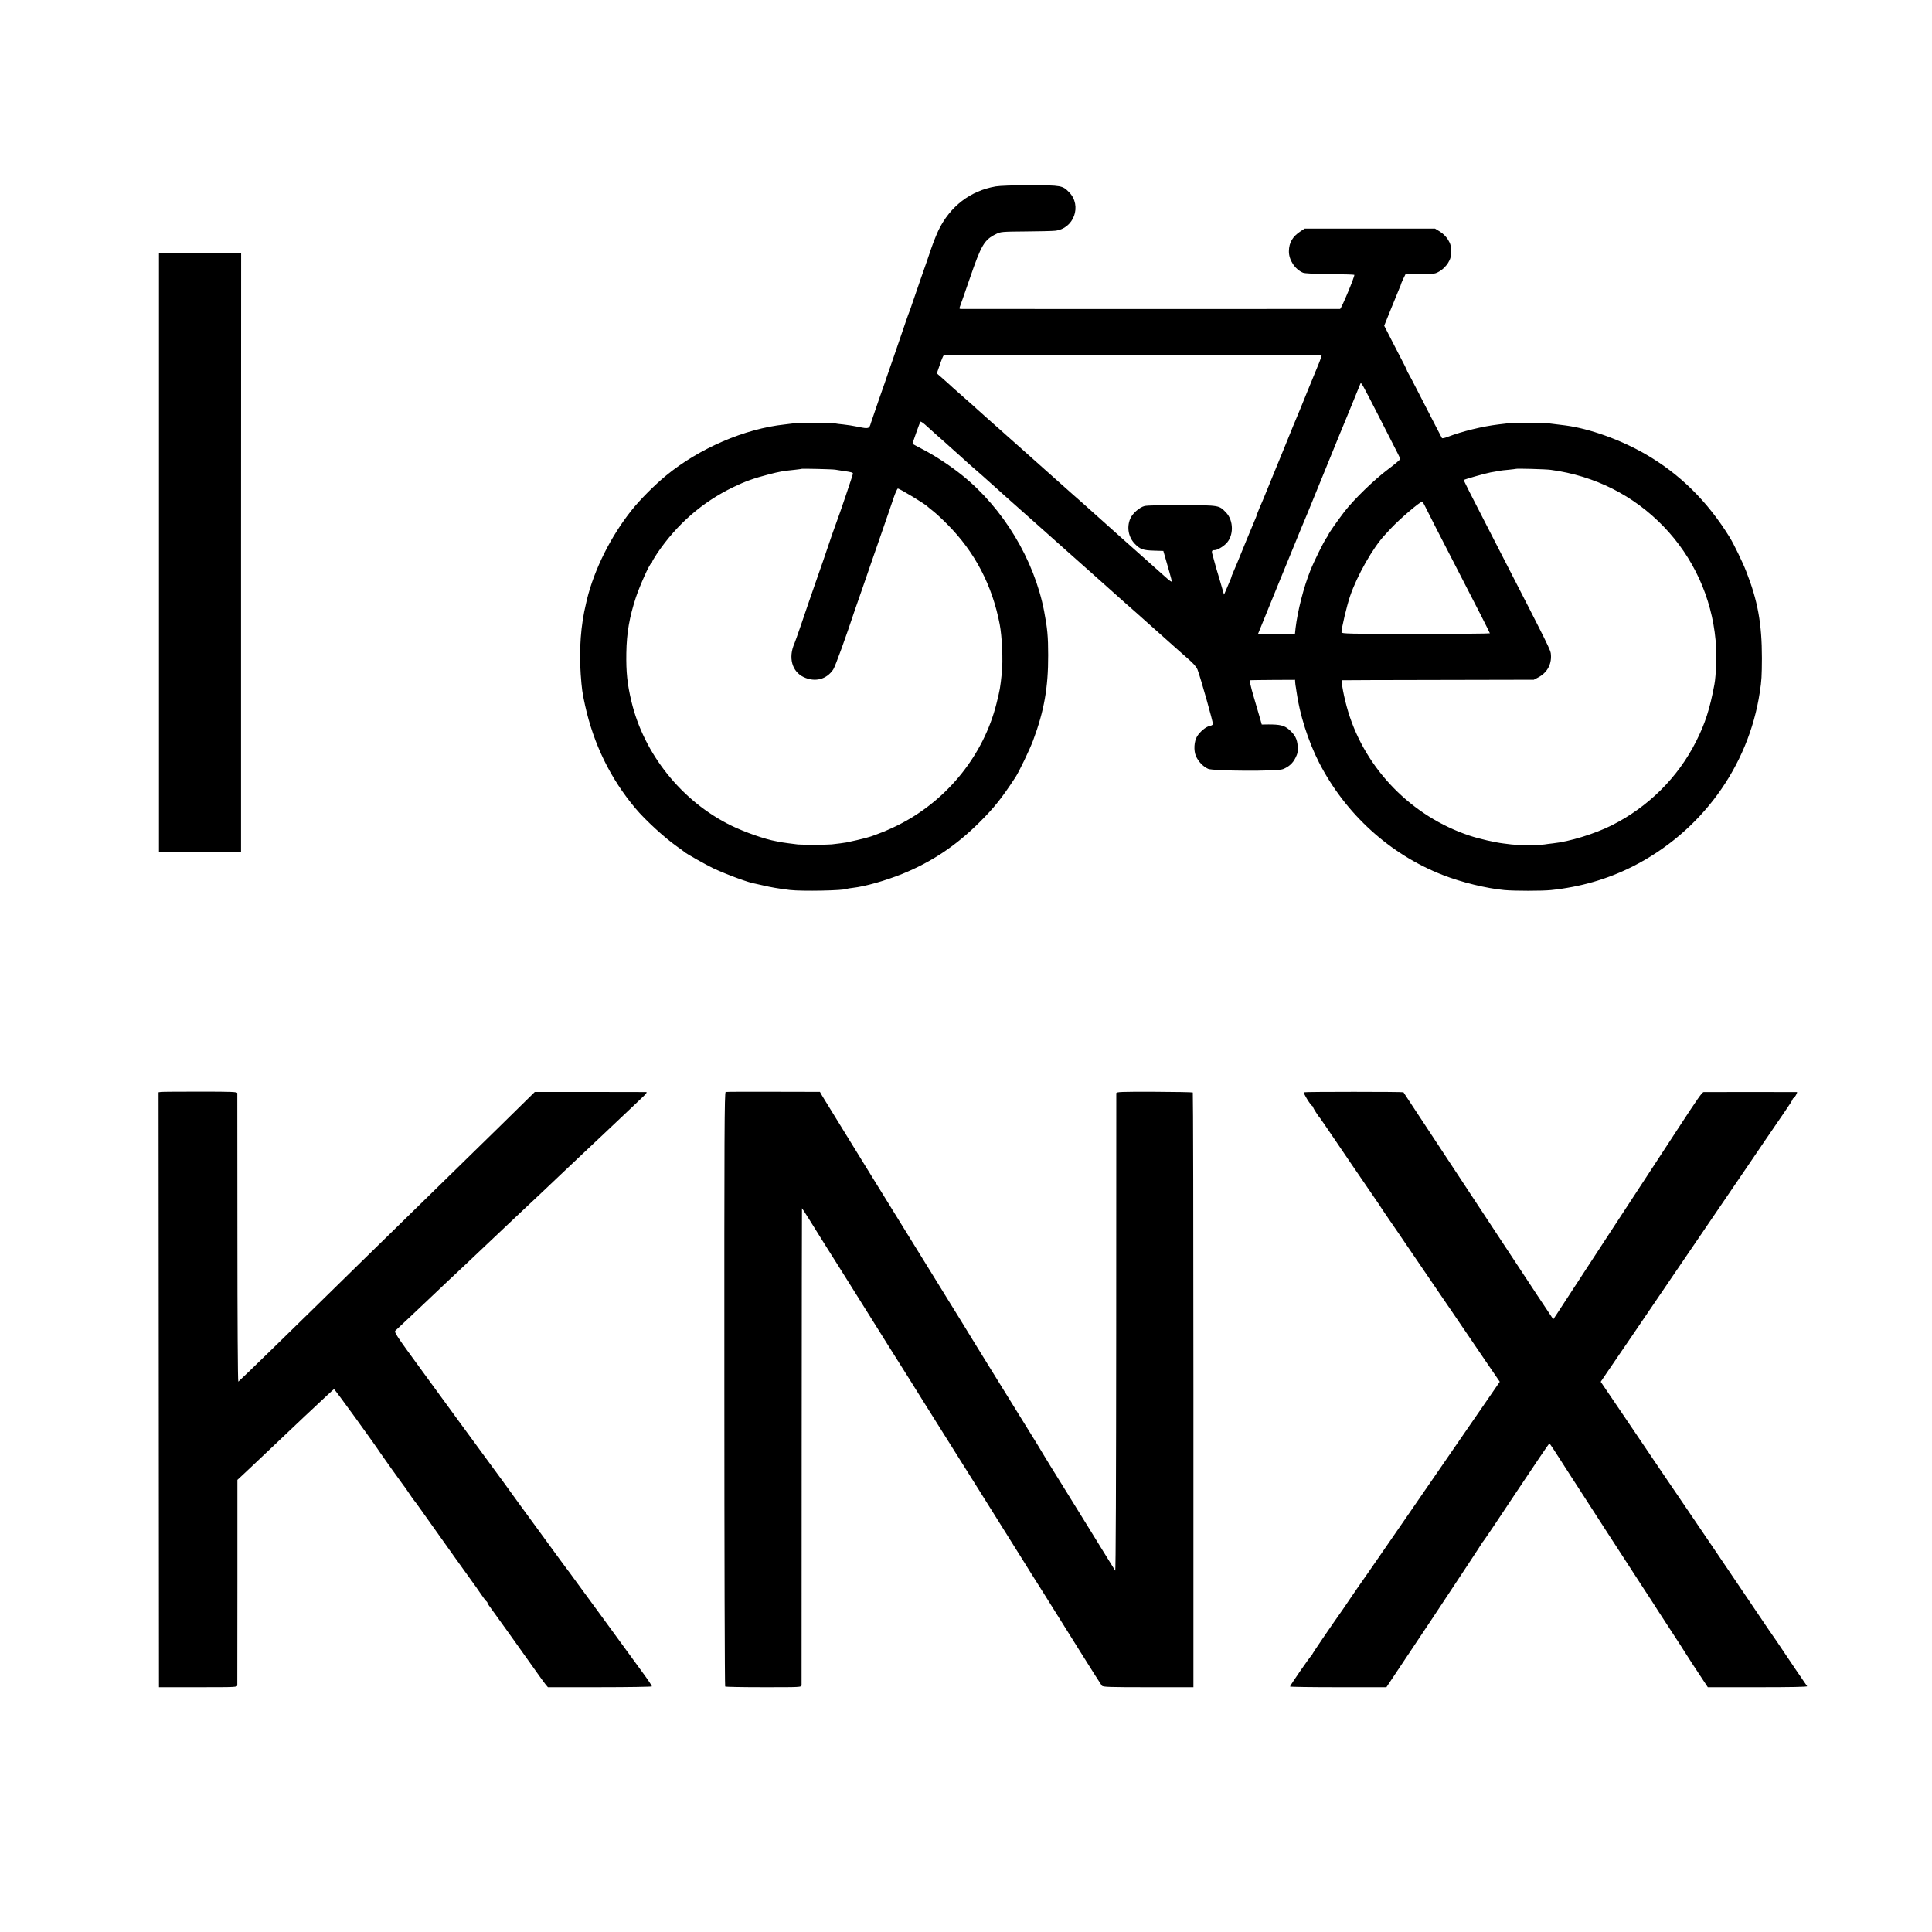
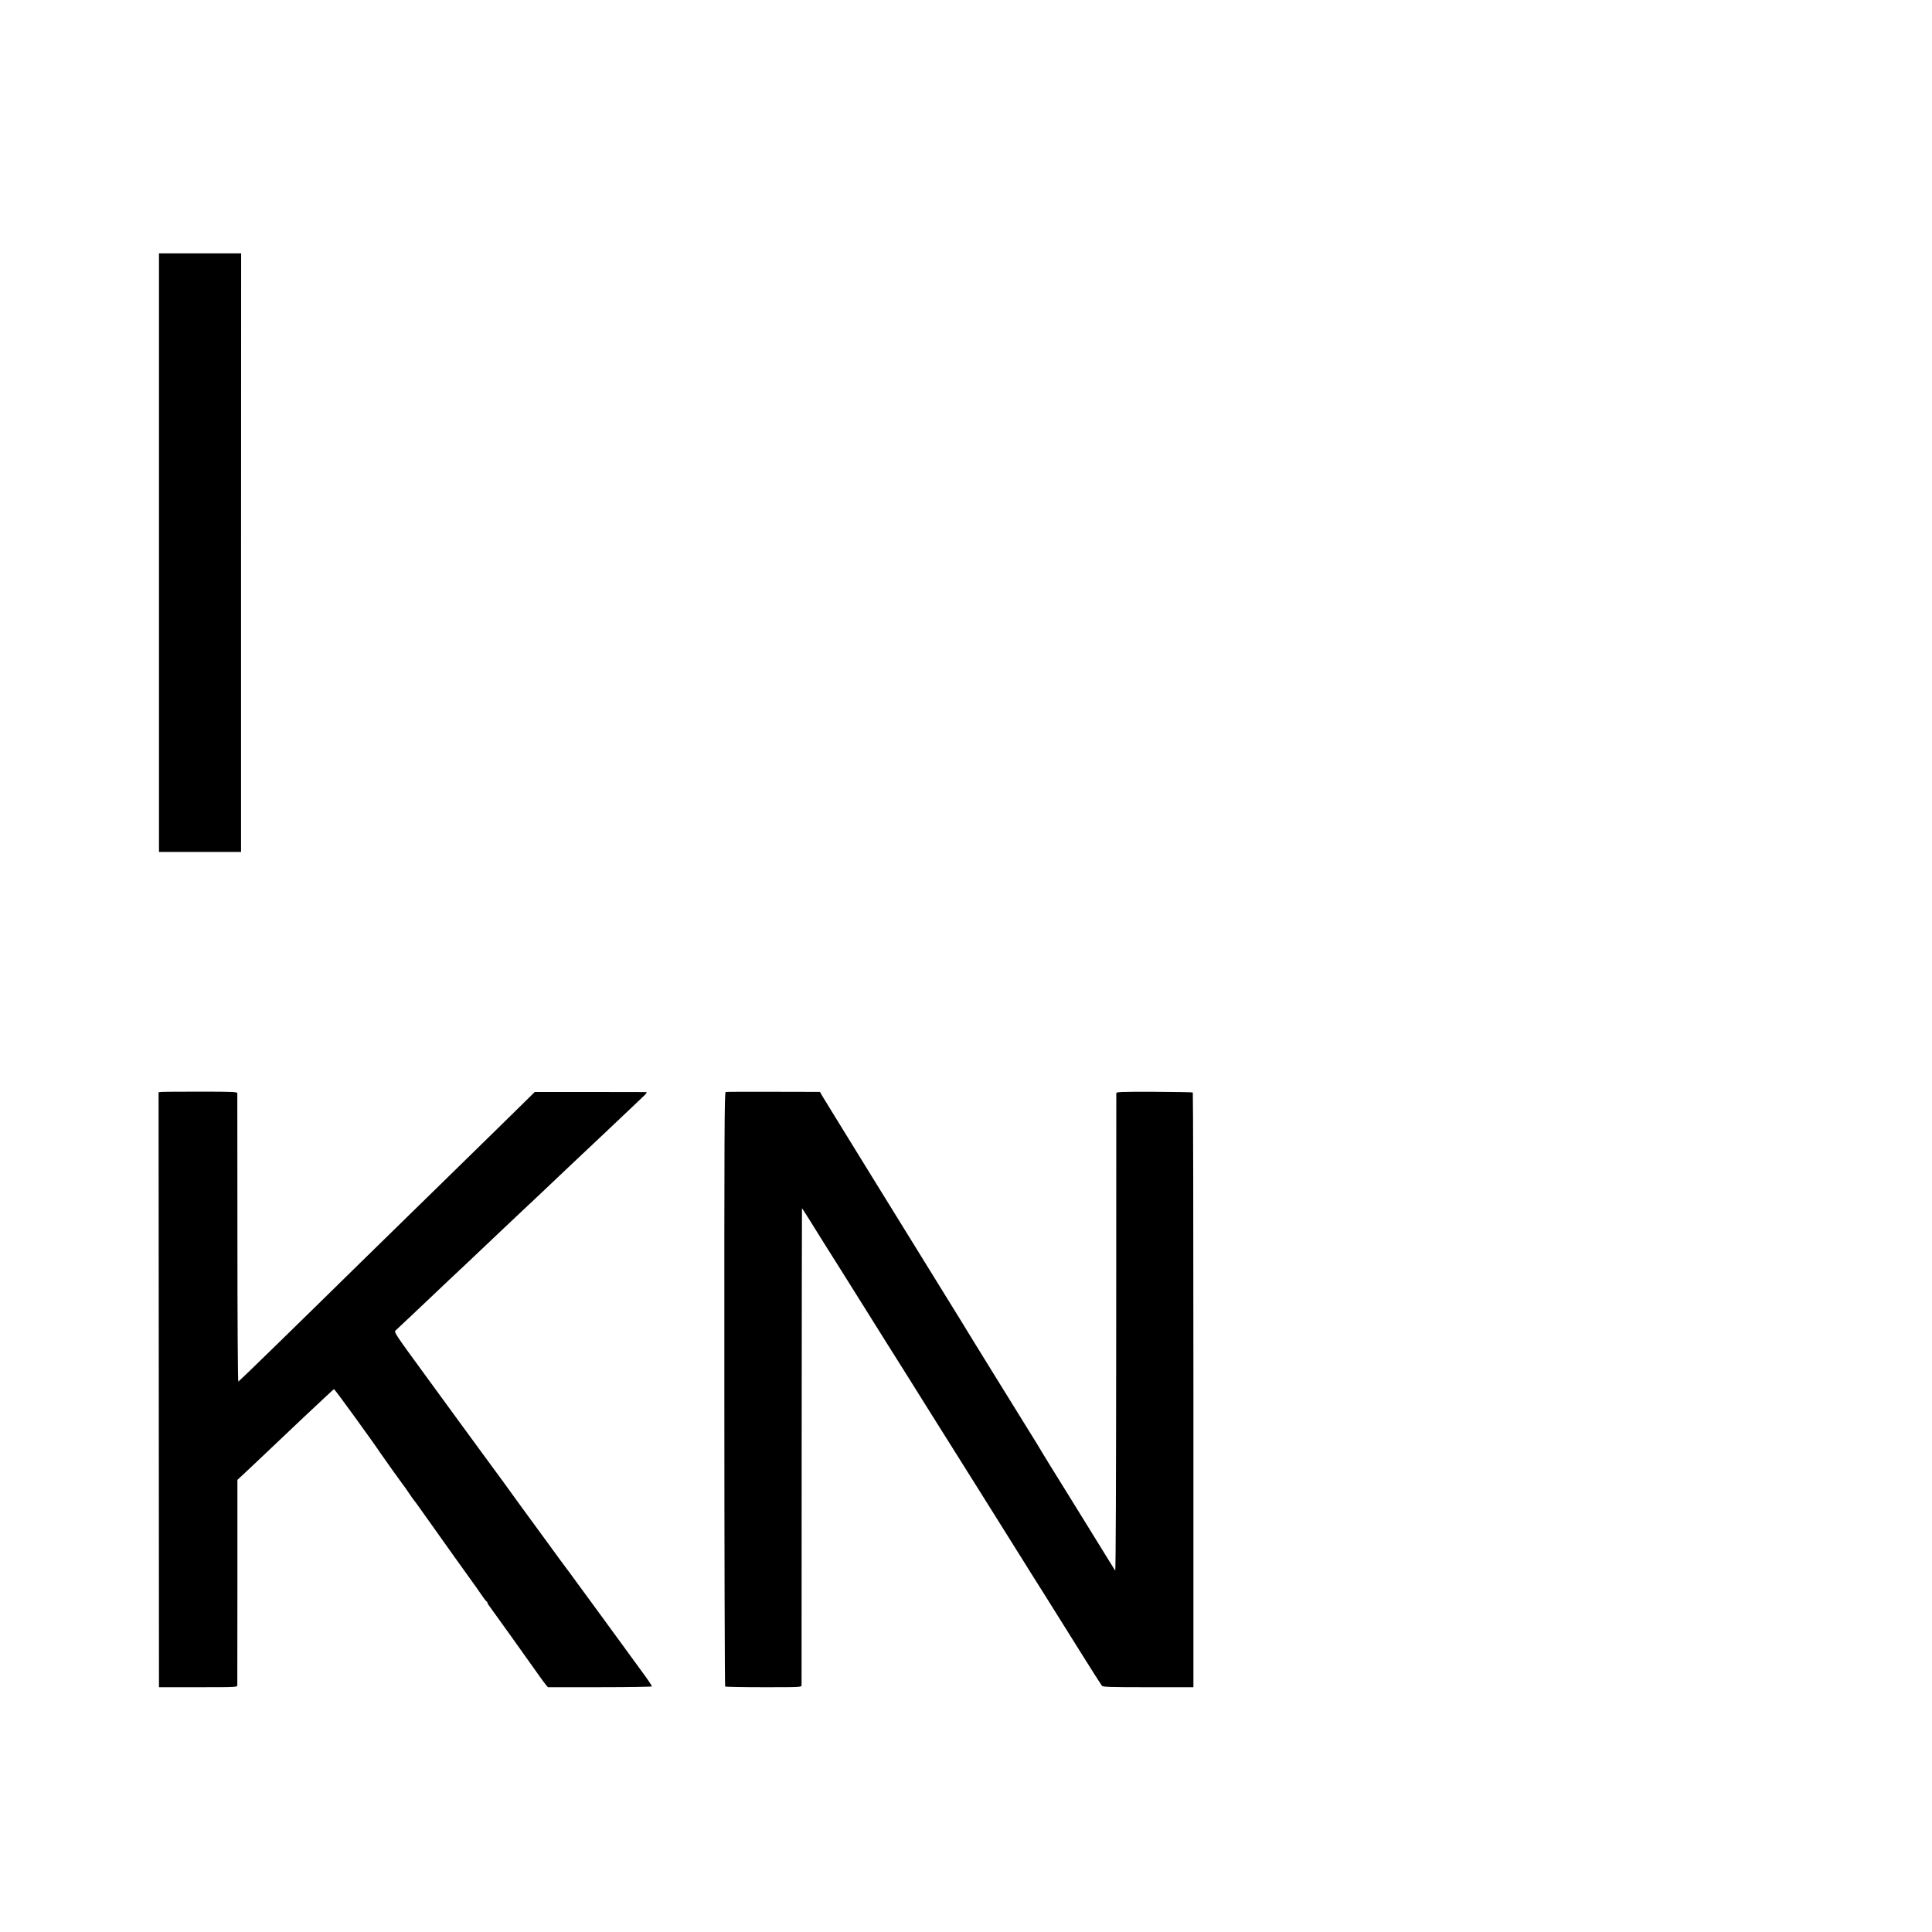
<svg xmlns="http://www.w3.org/2000/svg" version="1.0" width="1914pt" height="1914pt" viewBox="0 0 1914 1914" preserveAspectRatio="xMidYMid meet">
  <g transform="translate(0,1914) scale(0.1,-0.1)" fill="#000000" stroke="none">
-     <path d="M9863 17293 c-250 -43 -451 -197 -566 -435 -19 -40 -51 -120 -71 -178 -19 -58 -65 -190 -102 -295 -36 -104 -75 -217 -86 -250 -11 -33 -23 -69 -28 -80 -5 -11 -21 -56 -36 -100 -15 -44 -60 -177 -101 -295 -41 -118 -78 -226 -83 -240 -4 -14 -40 -117 -80 -230 -39 -113 -76 -221 -82 -240 -16 -58 -23 -60 -123 -39 -49 10 -118 21 -152 24 -34 3 -72 8 -85 11 -29 7 -363 7 -403 0 -16 -2 -57 -7 -90 -11 -397 -42 -849 -237 -1177 -507 -114 -94 -256 -236 -341 -343 -205 -257 -369 -584 -443 -887 -2 -10 -6 -28 -9 -40 -51 -209 -69 -453 -52 -698 11 -147 15 -180 43 -307 85 -385 251 -726 499 -1021 95 -114 288 -291 410 -377 39 -27 72 -52 75 -55 12 -14 222 -132 290 -164 144 -66 354 -143 415 -151 11 -2 47 -10 80 -18 61 -15 151 -31 260 -44 118 -14 536 -6 564 11 3 2 30 7 59 10 123 14 317 69 490 138 293 119 535 281 767 513 147 146 219 238 355 445 37 57 140 272 175 365 109 292 150 525 149 845 0 185 -8 267 -40 435 -99 513 -406 1021 -814 1348 -116 93 -263 190 -386 254 -57 30 -104 55 -104 56 0 9 73 214 78 219 4 4 25 -10 48 -30 22 -20 76 -68 119 -107 44 -38 100 -88 125 -111 25 -22 63 -56 84 -75 22 -19 54 -48 72 -65 18 -17 48 -44 66 -59 18 -15 65 -56 103 -90 39 -35 81 -73 95 -85 14 -12 43 -38 65 -58 22 -20 78 -71 125 -112 47 -41 103 -91 125 -111 22 -20 108 -96 190 -169 83 -73 186 -165 230 -205 44 -40 166 -148 270 -240 105 -93 192 -171 195 -174 3 -3 61 -55 130 -116 69 -60 143 -126 165 -146 71 -64 174 -156 341 -304 12 -11 58 -51 102 -90 56 -48 85 -82 96 -110 29 -76 157 -528 152 -540 -2 -7 -18 -15 -34 -18 -36 -7 -93 -55 -122 -101 -31 -51 -36 -141 -12 -197 24 -54 71 -104 121 -126 51 -22 687 -26 741 -3 58 23 98 59 124 112 21 41 25 61 22 114 -5 73 -27 116 -88 168 -45 39 -88 49 -201 49 l-67 -1 -16 57 c-9 31 -38 129 -64 219 -30 101 -43 162 -36 163 6 1 109 2 228 3 l218 1 1 -22 c1 -13 2 -26 3 -30 1 -5 6 -33 10 -63 30 -224 117 -496 224 -705 262 -510 701 -909 1224 -1113 187 -73 431 -133 613 -150 102 -9 369 -9 460 0 289 30 557 107 806 232 679 342 1151 988 1263 1728 18 116 20 160 21 338 0 342 -41 569 -157 863 -33 86 -124 272 -161 332 -222 360 -496 630 -839 828 -245 141 -553 251 -788 282 -96 12 -117 15 -170 21 -60 7 -354 7 -410 -1 -19 -2 -57 -7 -85 -10 -159 -19 -359 -68 -503 -123 -28 -11 -54 -17 -57 -12 -5 8 -66 126 -235 455 -50 99 -96 185 -100 190 -5 6 -9 13 -9 18 0 4 -12 28 -25 55 -14 26 -65 125 -114 221 l-89 174 69 171 c38 94 76 185 83 203 8 17 15 35 15 40 1 4 11 28 23 53 l22 45 146 0 c145 0 146 1 195 30 30 19 60 49 79 79 25 42 30 59 30 116 0 57 -5 74 -30 116 -19 30 -49 60 -79 79 l-49 30 -646 0 -646 0 -40 -26 c-79 -52 -115 -112 -116 -197 -2 -86 60 -181 140 -214 16 -7 119 -12 264 -14 131 -1 241 -4 244 -7 8 -9 -129 -337 -141 -338 -14 -1 -3736 -1 -3758 0 -14 1 -16 5 -8 24 5 12 49 137 97 277 114 333 144 384 260 441 46 23 58 24 293 26 135 1 266 4 292 7 187 19 270 249 139 382 -65 66 -76 68 -383 69 -169 0 -303 -5 -345 -12z m3229 -1672 c4 -1 -7 -34 -23 -73 -17 -40 -69 -167 -116 -283 -46 -115 -91 -223 -98 -240 -8 -16 -64 -154 -125 -305 -104 -256 -199 -488 -219 -535 -5 -11 -21 -48 -35 -81 -14 -34 -26 -65 -26 -68 0 -4 -9 -26 -19 -49 -10 -23 -48 -114 -84 -202 -85 -209 -115 -283 -133 -322 -8 -17 -14 -34 -14 -37 0 -3 -8 -25 -19 -49 -10 -23 -26 -61 -36 -85 l-19 -43 -43 148 c-25 81 -46 155 -48 164 -2 8 -10 38 -18 66 -17 55 -15 63 17 63 24 0 81 32 113 65 77 76 76 229 -2 309 -69 71 -63 70 -434 72 -191 1 -350 -3 -372 -9 -51 -13 -123 -76 -143 -128 -35 -86 -16 -182 47 -247 51 -53 82 -64 187 -67 l95 -3 17 -59 c9 -32 28 -98 42 -147 15 -49 25 -93 24 -97 -2 -5 -23 10 -48 32 -25 22 -74 66 -109 97 -35 31 -69 62 -75 67 -6 6 -117 104 -246 219 -129 115 -270 241 -313 280 -43 38 -87 77 -96 86 -10 8 -51 44 -91 80 -40 36 -81 72 -90 80 -19 16 -157 139 -174 155 -6 6 -32 28 -56 50 -104 92 -205 182 -230 205 -15 14 -58 52 -96 85 -37 33 -75 67 -84 75 -9 8 -52 46 -96 85 -43 38 -99 88 -123 110 -24 22 -51 47 -61 55 -9 8 -47 42 -85 75 -38 33 -81 71 -96 85 -14 14 -56 51 -92 83 l-66 58 30 86 c16 48 33 89 38 92 7 5 3708 6 3743 2z m573 -616 c87 -170 168 -330 181 -355 13 -25 24 -50 26 -56 2 -6 -52 -52 -119 -102 -139 -104 -339 -298 -435 -422 -68 -89 -158 -217 -158 -227 0 -3 -9 -17 -20 -33 -28 -40 -123 -232 -159 -323 -67 -168 -125 -397 -146 -569 l-6 -58 -183 0 -183 0 209 513 c115 281 213 521 218 532 23 53 72 171 216 525 86 212 163 401 171 420 8 19 19 44 23 55 8 19 166 404 177 433 8 19 13 9 188 -333z m-5390 -518 c17 -3 50 -8 75 -12 81 -11 100 -16 100 -27 0 -11 -144 -435 -160 -473 -8 -18 -65 -181 -135 -390 -13 -38 -47 -135 -75 -215 -28 -80 -60 -172 -71 -205 -12 -33 -45 -132 -75 -220 -30 -88 -59 -169 -64 -180 -62 -140 -24 -278 92 -333 113 -53 227 -23 293 76 20 30 125 320 215 592 10 30 44 127 75 215 31 88 64 185 74 215 10 30 60 174 111 320 51 146 106 307 123 358 17 50 36 92 42 92 18 0 274 -155 295 -179 3 -3 28 -24 55 -45 28 -22 91 -80 140 -130 272 -273 445 -604 519 -991 23 -119 34 -360 21 -480 -16 -152 -18 -164 -54 -309 -127 -502 -477 -941 -944 -1185 -53 -28 -127 -62 -164 -77 -37 -14 -77 -30 -88 -34 -54 -22 -134 -43 -290 -76 -22 -4 -89 -13 -145 -19 -44 -5 -295 -5 -335 -1 -77 9 -133 17 -165 22 -19 4 -42 8 -51 10 -109 19 -312 90 -447 156 -487 239 -863 707 -987 1231 -41 172 -53 289 -50 477 3 201 31 358 95 553 40 119 134 329 151 335 5 2 9 8 9 14 0 6 23 45 51 87 195 287 445 506 751 654 117 57 206 89 353 127 108 28 142 34 260 46 33 4 61 7 63 9 5 4 305 -3 337 -8z m7090 -2 c435 -59 818 -252 1116 -561 294 -305 476 -701 515 -1126 12 -127 6 -348 -12 -441 -45 -241 -92 -386 -181 -562 -180 -358 -475 -651 -839 -833 -166 -83 -416 -160 -579 -177 -33 -4 -71 -8 -85 -11 -36 -6 -277 -6 -325 0 -22 3 -58 7 -81 10 -83 10 -242 46 -334 77 -572 189 -1031 657 -1204 1229 -41 136 -74 309 -59 311 4 1 433 2 953 3 l945 2 42 22 c88 46 134 126 128 223 -3 50 4 36 -550 1114 -272 528 -316 617 -313 620 7 7 211 65 265 75 32 5 69 12 83 15 14 3 57 8 95 11 39 4 71 8 73 9 6 5 298 -3 347 -10z m-1254 -347 c14 -31 186 -367 339 -663 174 -336 310 -604 310 -609 0 -3 -331 -6 -735 -6 -660 0 -735 2 -735 16 0 41 52 261 85 358 69 203 226 480 345 607 8 8 35 38 60 65 87 93 287 264 309 264 4 0 14 -15 22 -32z" />
    <path d="M1575 13665 l0 -2965 407 0 406 0 0 2965 1 2965 -407 0 -407 0 0 -2965z" />
    <path d="M1593 8322 l-22 -3 2 -2947 2 -2947 388 0 c381 0 387 0 388 20 0 11 0 473 1 1027 l0 1007 107 100 c58 55 141 133 183 173 70 67 289 274 378 358 209 196 283 265 289 268 6 2 389 -526 463 -638 23 -35 215 -303 225 -315 5 -5 29 -39 53 -75 24 -36 46 -67 49 -70 4 -3 41 -54 84 -115 212 -299 499 -702 510 -715 7 -8 34 -48 61 -87 27 -40 55 -78 62 -84 8 -6 14 -15 14 -20 0 -5 7 -17 15 -26 12 -15 359 -499 502 -702 21 -30 48 -66 59 -80 l22 -26 513 0 c283 0 515 4 517 8 2 5 -43 72 -101 150 -106 144 -406 556 -432 592 -8 11 -43 58 -77 105 -35 47 -99 135 -143 195 -44 61 -85 117 -92 125 -7 8 -96 130 -198 270 -102 140 -218 299 -258 353 -40 54 -81 112 -92 127 -11 16 -114 158 -230 315 -115 158 -235 321 -266 363 -31 42 -194 266 -362 496 -293 401 -306 420 -288 435 10 9 86 80 167 157 82 78 165 157 185 175 20 19 99 93 175 166 77 72 157 148 179 168 22 21 108 102 190 180 83 79 166 157 185 175 19 18 100 94 179 169 80 75 161 152 182 171 20 19 99 94 175 166 77 73 159 151 184 174 67 62 461 435 561 530 14 14 51 49 82 78 38 35 50 52 39 53 -9 0 -262 1 -561 1 l-543 0 -117 -115 c-64 -63 -169 -166 -233 -229 -64 -62 -270 -264 -458 -448 -188 -184 -390 -382 -449 -439 -58 -57 -261 -255 -451 -441 -190 -186 -397 -389 -461 -452 -64 -62 -261 -255 -438 -428 -177 -173 -326 -316 -330 -318 -5 -2 -9 637 -9 1420 -1 783 -1 1430 -1 1438 -1 13 -49 15 -368 15 -203 0 -378 -1 -390 -3z" />
    <path d="M7189 8322 c-12 -2 -14 -399 -13 -2942 0 -1617 4 -2944 8 -2948 4 -4 176 -7 382 -7 367 0 374 0 375 20 0 11 1 1079 1 2373 1 1293 2 2352 3 2352 3 0 137 -213 160 -252 6 -10 42 -67 80 -128 39 -61 86 -137 106 -168 19 -31 120 -192 224 -357 103 -165 233 -372 288 -460 98 -157 148 -236 192 -305 12 -19 80 -127 150 -240 70 -113 142 -227 160 -255 30 -47 758 -1207 836 -1333 19 -31 107 -172 196 -312 88 -140 251 -401 363 -580 112 -179 209 -332 216 -340 11 -13 74 -15 460 -15 l447 0 0 2943 c0 1618 -3 2945 -6 2949 -4 3 -175 6 -382 7 -327 1 -375 -1 -376 -14 0 -8 -1 -1079 -1 -2380 -1 -1446 -4 -2359 -10 -2350 -5 8 -61 98 -124 200 -63 102 -128 208 -145 235 -17 28 -120 194 -229 370 -110 176 -205 331 -213 345 -7 14 -91 151 -187 305 -95 154 -243 393 -328 530 -85 138 -162 262 -171 277 -9 16 -191 312 -406 659 -408 660 -485 785 -600 971 -38 62 -161 262 -273 443 -112 182 -214 348 -227 369 l-22 39 -460 1 c-253 1 -466 0 -474 -2z" />
-     <path d="M12918 8319 c-10 -6 66 -130 84 -137 4 -2 8 -8 8 -14 0 -8 55 -93 70 -108 3 -3 34 -48 69 -100 93 -138 388 -571 462 -678 35 -51 69 -100 74 -110 6 -9 44 -67 86 -127 42 -61 116 -168 164 -240 49 -71 139 -204 201 -295 62 -91 185 -271 273 -400 88 -129 225 -331 304 -447 l145 -212 -188 -273 c-104 -150 -257 -373 -342 -496 -341 -496 -624 -905 -776 -1125 -74 -105 -154 -221 -178 -257 -24 -36 -52 -76 -61 -90 -141 -200 -313 -453 -313 -460 0 -5 -4 -10 -8 -12 -10 -4 -212 -296 -212 -306 0 -4 215 -7 478 -7 l477 0 473 709 c259 391 472 713 472 717 0 4 3 9 8 11 4 1 153 222 331 491 178 268 327 487 330 487 5 0 49 -67 201 -305 42 -66 111 -173 378 -585 214 -331 217 -335 357 -550 49 -74 116 -178 149 -230 34 -52 102 -157 151 -232 50 -76 95 -146 100 -155 14 -24 136 -211 191 -293 l43 -65 495 0 c330 0 492 3 489 10 -4 5 -25 37 -48 70 -23 33 -98 143 -166 245 -68 102 -126 187 -129 190 -3 3 -72 105 -155 228 -221 328 -586 866 -750 1107 -45 66 -129 190 -187 275 -57 85 -218 323 -357 528 l-253 373 76 112 c68 98 359 526 671 985 56 81 143 209 195 286 52 76 124 182 160 235 84 124 266 391 345 506 34 50 115 169 180 265 65 96 154 226 197 288 43 62 78 117 78 123 0 5 3 9 8 9 9 0 43 60 34 61 -10 1 -904 1 -924 0 -16 -1 -57 -60 -270 -386 -46 -71 -129 -197 -183 -280 -101 -153 -196 -300 -347 -530 -47 -71 -134 -204 -193 -295 -59 -91 -137 -210 -173 -265 -125 -192 -255 -390 -289 -443 l-35 -52 -161 242 c-177 268 -377 572 -569 863 -69 105 -214 325 -323 490 -109 165 -250 379 -313 475 -63 96 -116 177 -118 179 -6 6 -975 6 -986 0z" />
  </g>
</svg>